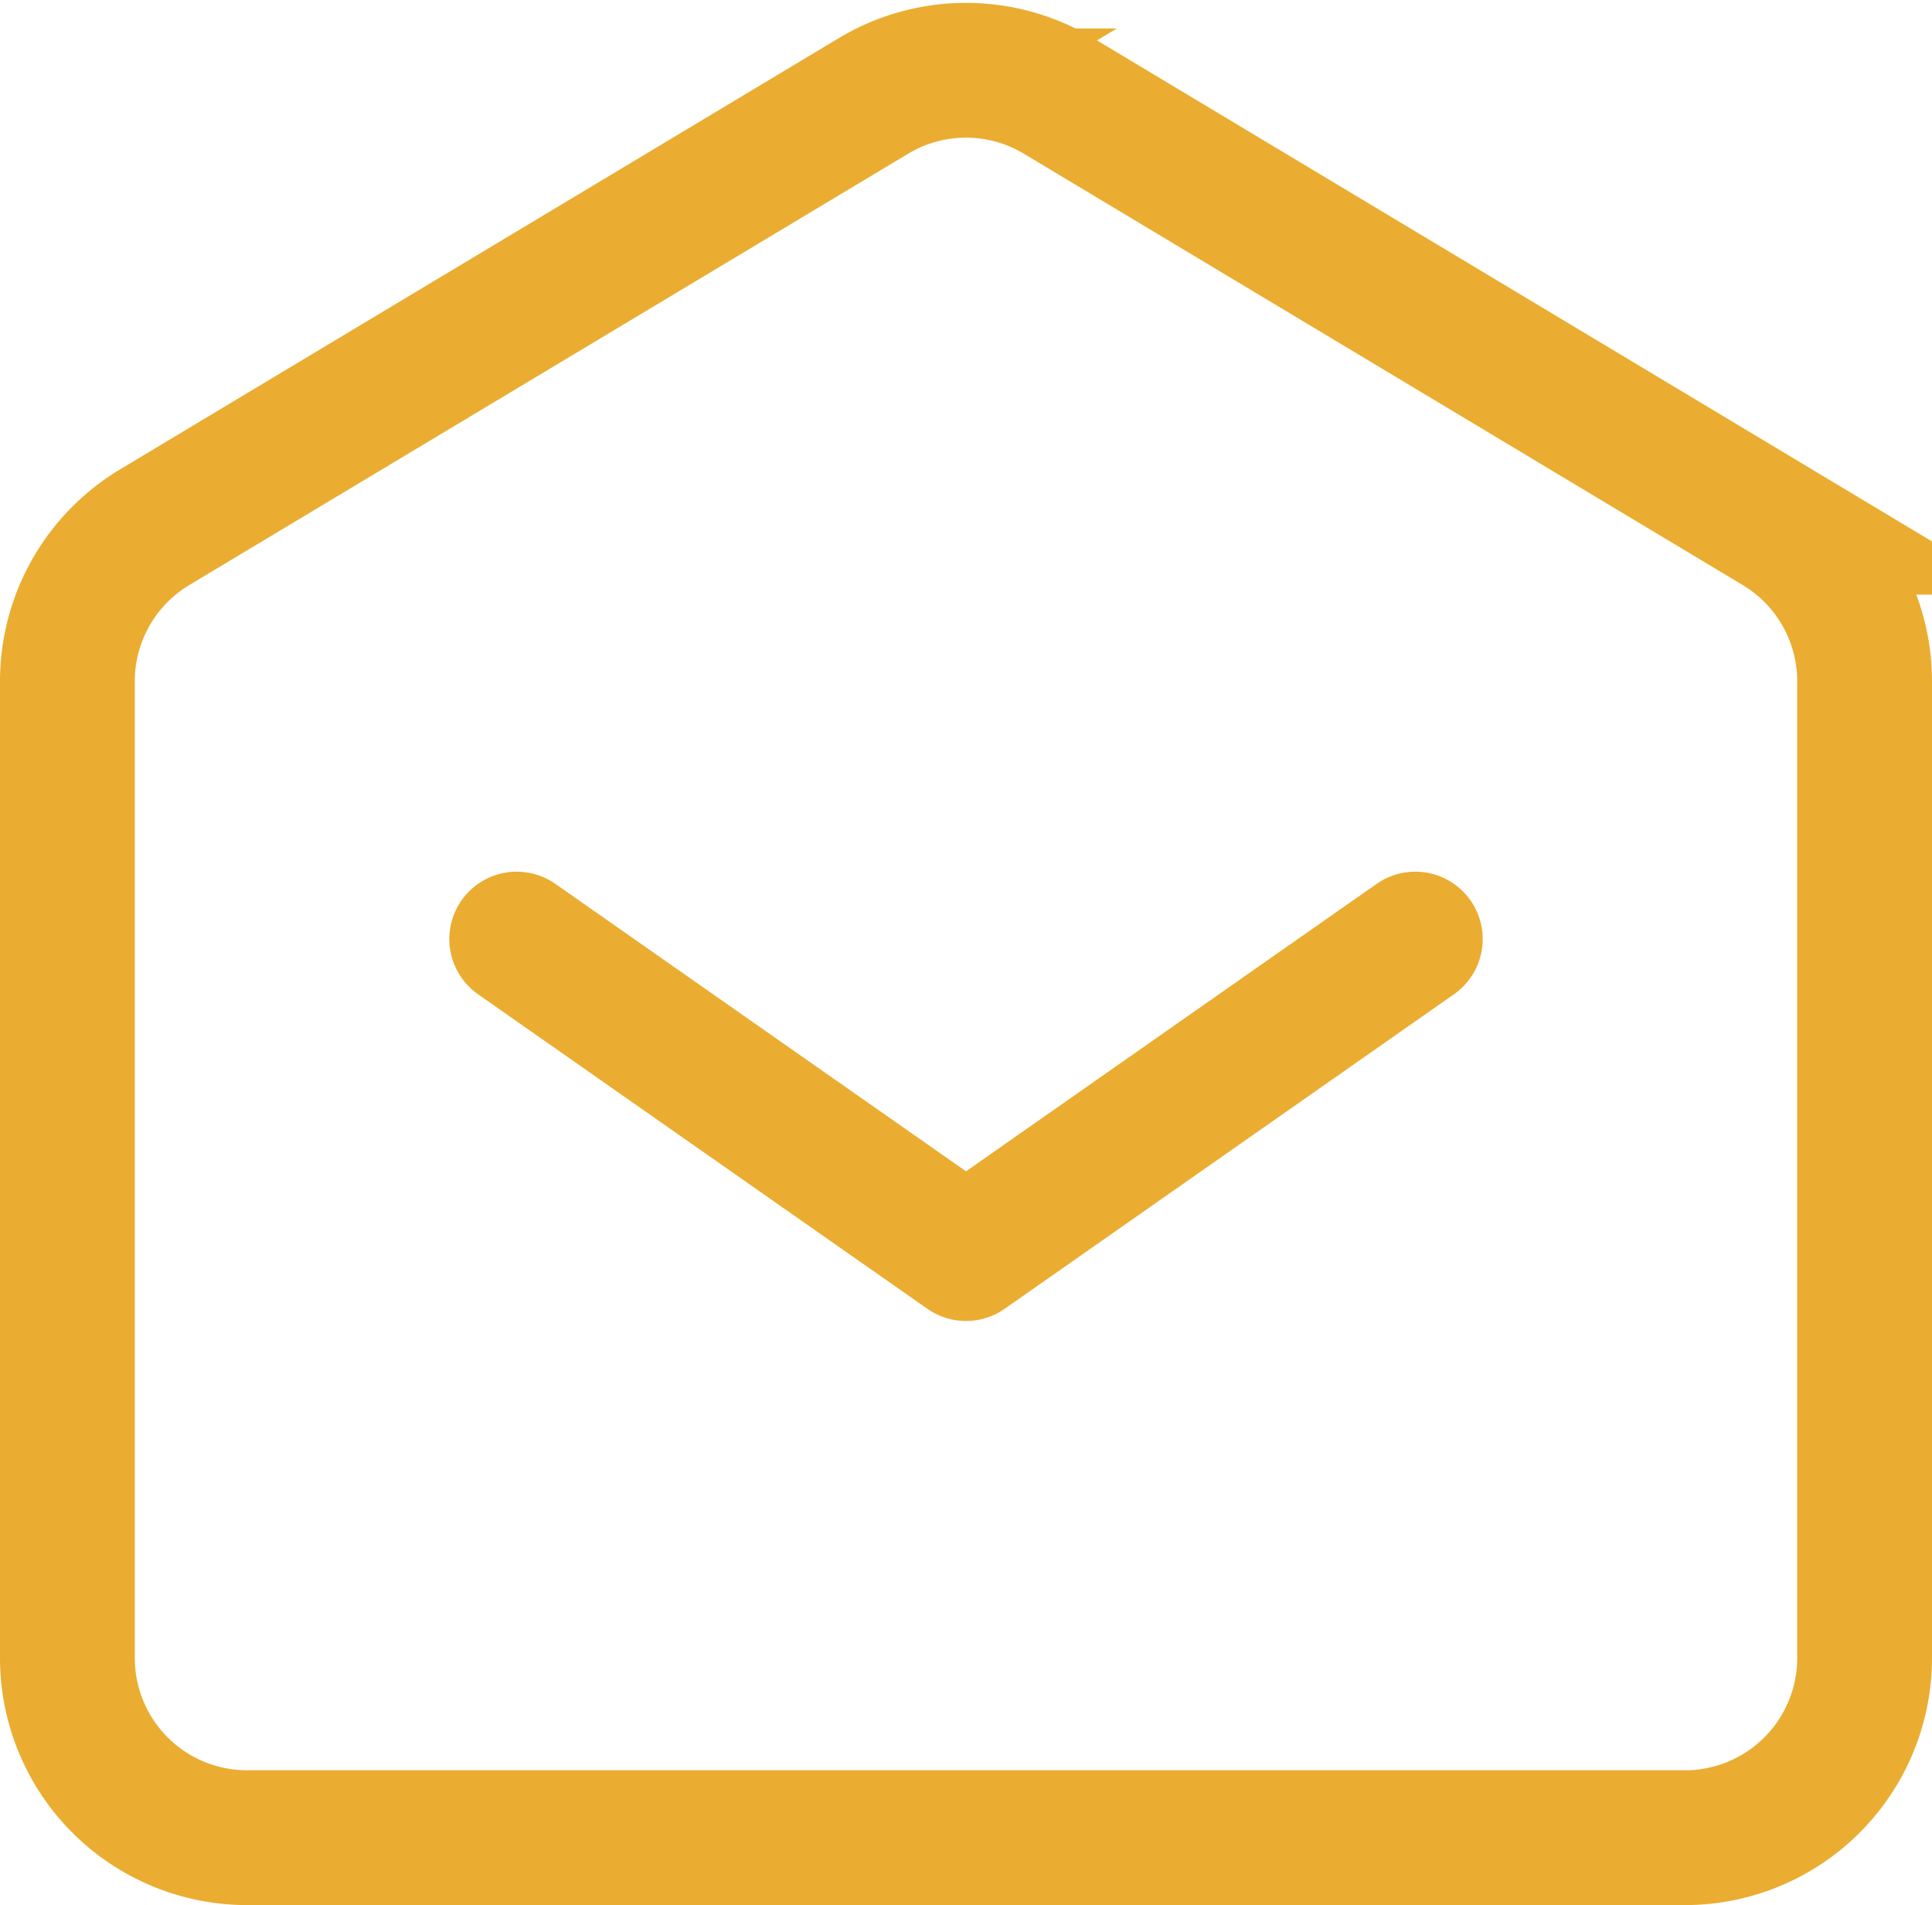
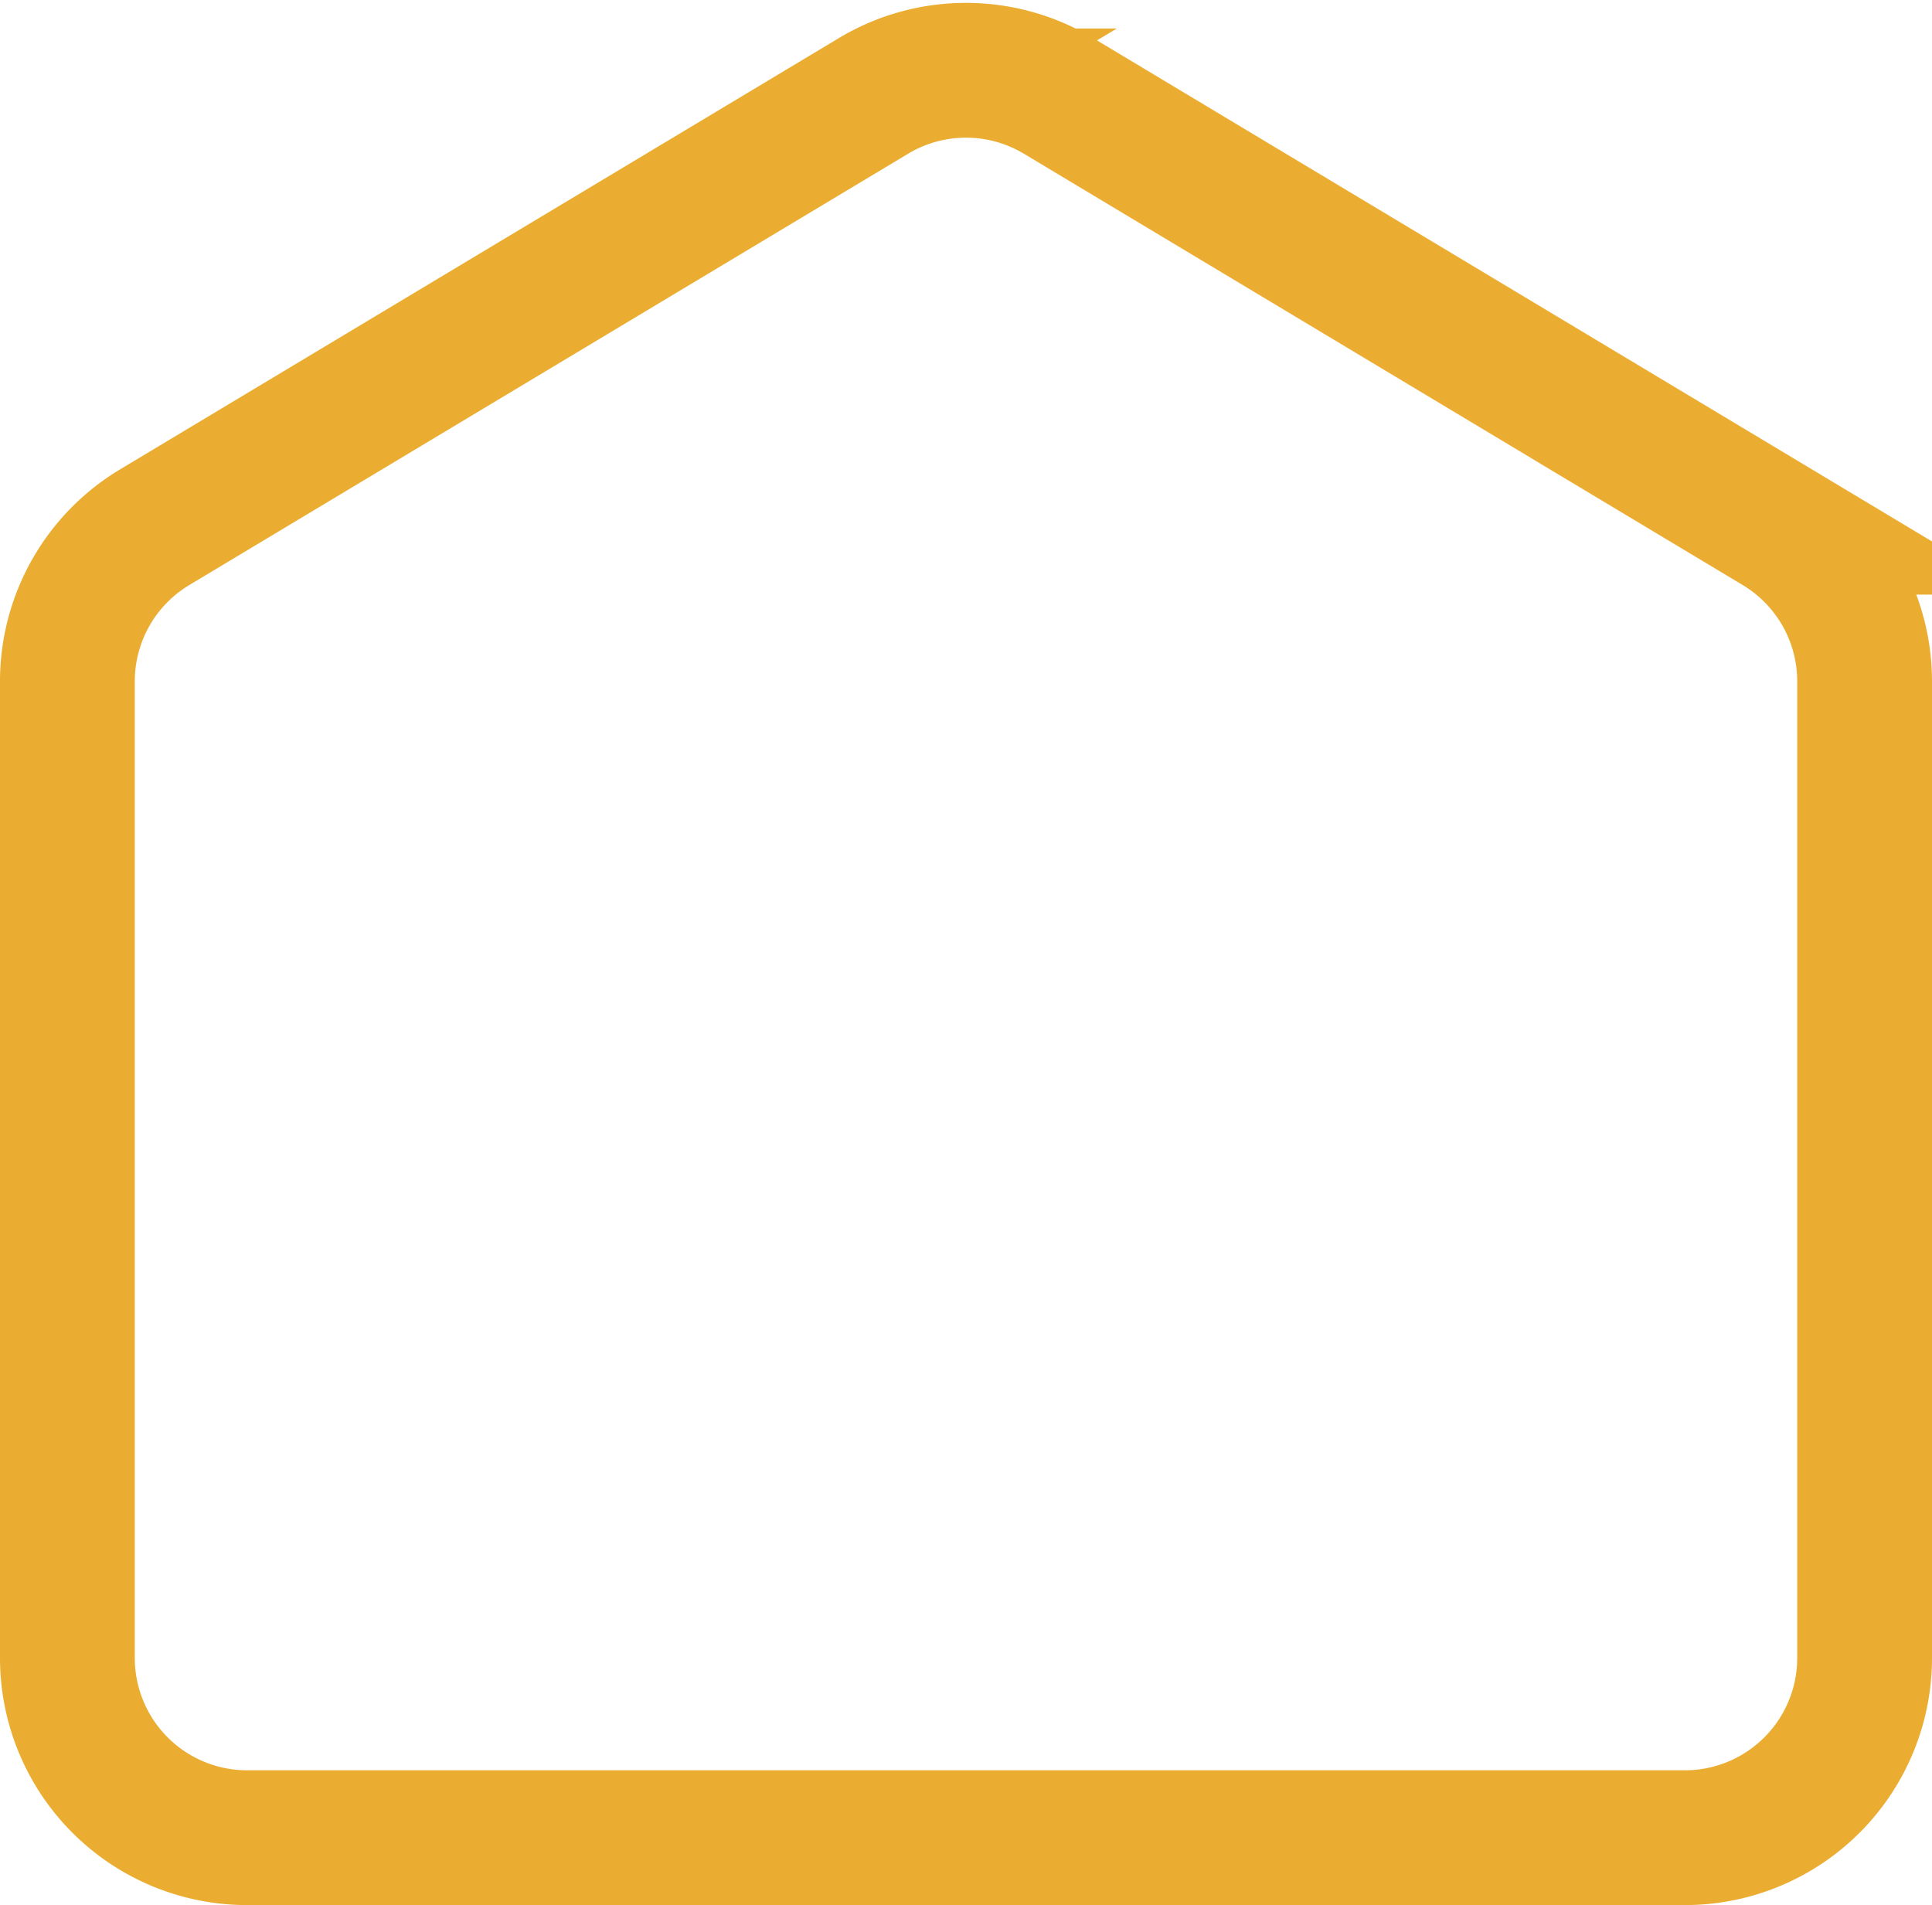
<svg xmlns="http://www.w3.org/2000/svg" width="21.5" height="21.2" viewBox="0 0 21.5 21.2">
  <defs>
    <style>.a,.b{fill:none;stroke:#EAAD31;stroke-width:1.5px;}.a{stroke-linecap:round;stroke-linejoin:round;}</style>
  </defs>
  <g transform="translate(-1.25 -1.55)">
-     <path class="a" d="M7,12l5,3.5L17,12" />
    <path class="b" d="M2,20V9.132a2,2,0,0,1,.971-1.715l8-4.8a2,2,0,0,1,2.058,0l8,4.8A2,2,0,0,1,22,9.132V20a2,2,0,0,1-2,2H4A2,2,0,0,1,2,20Z" />
  </g>
</svg>